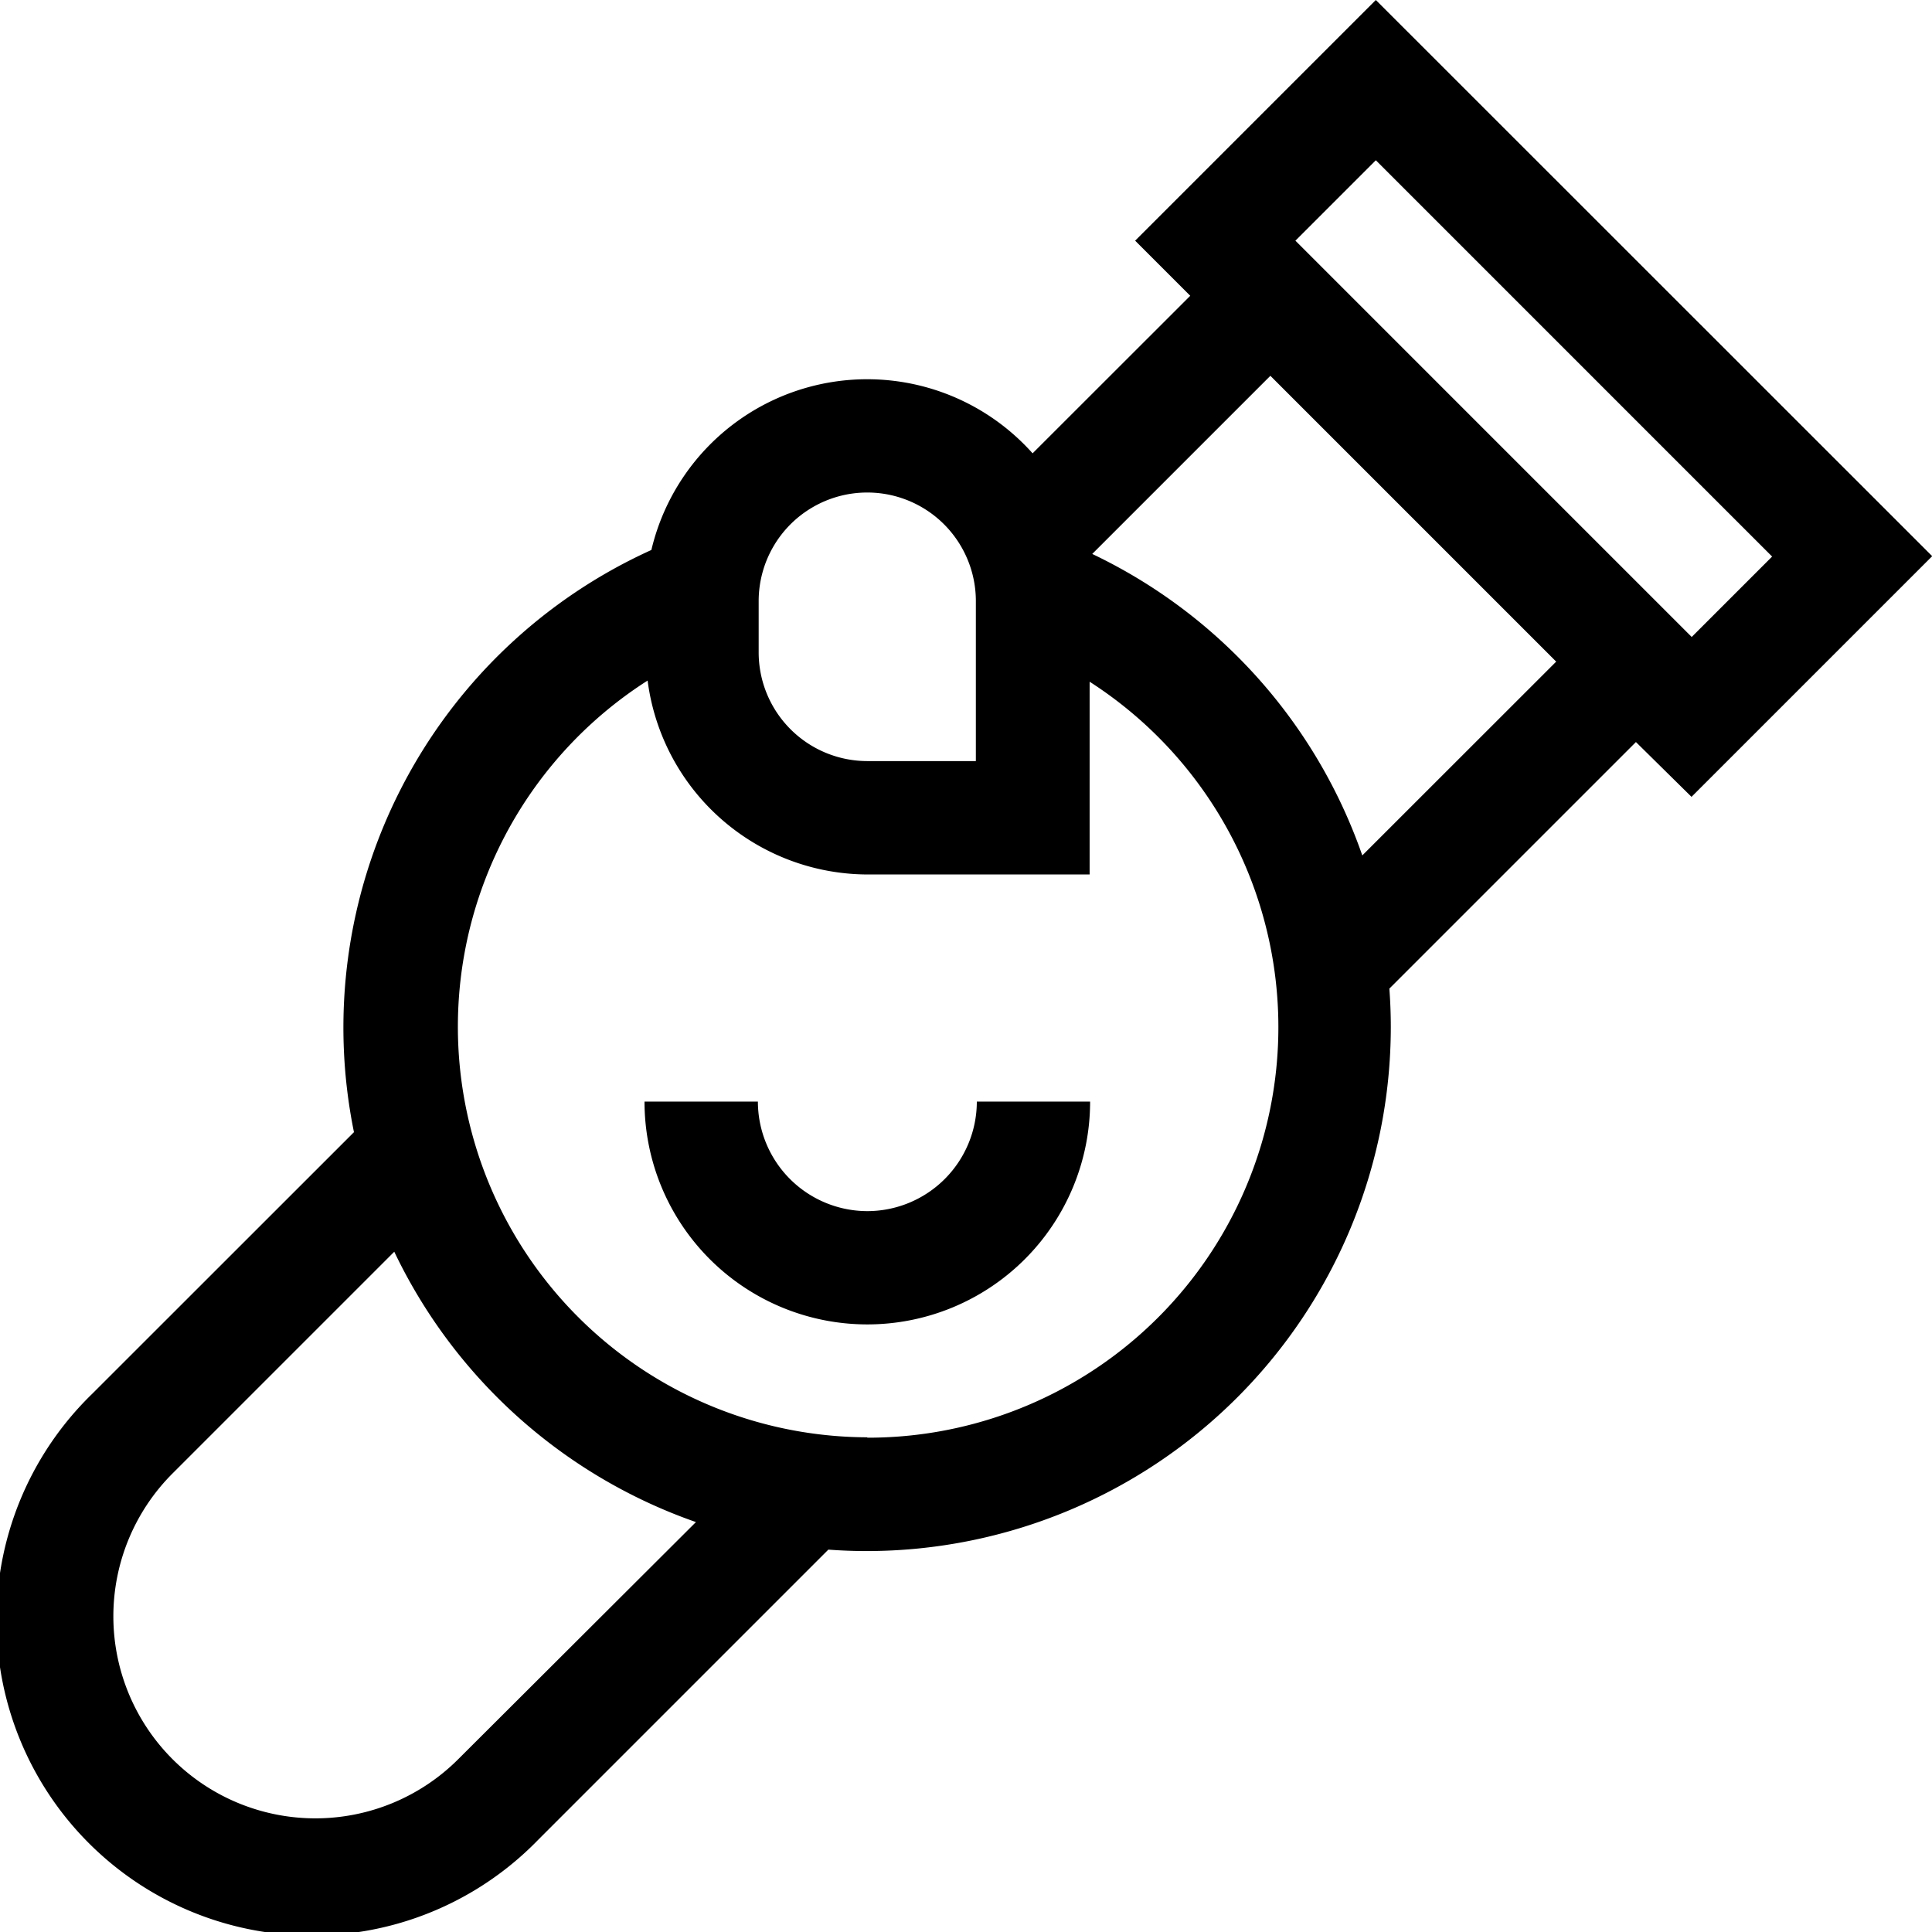
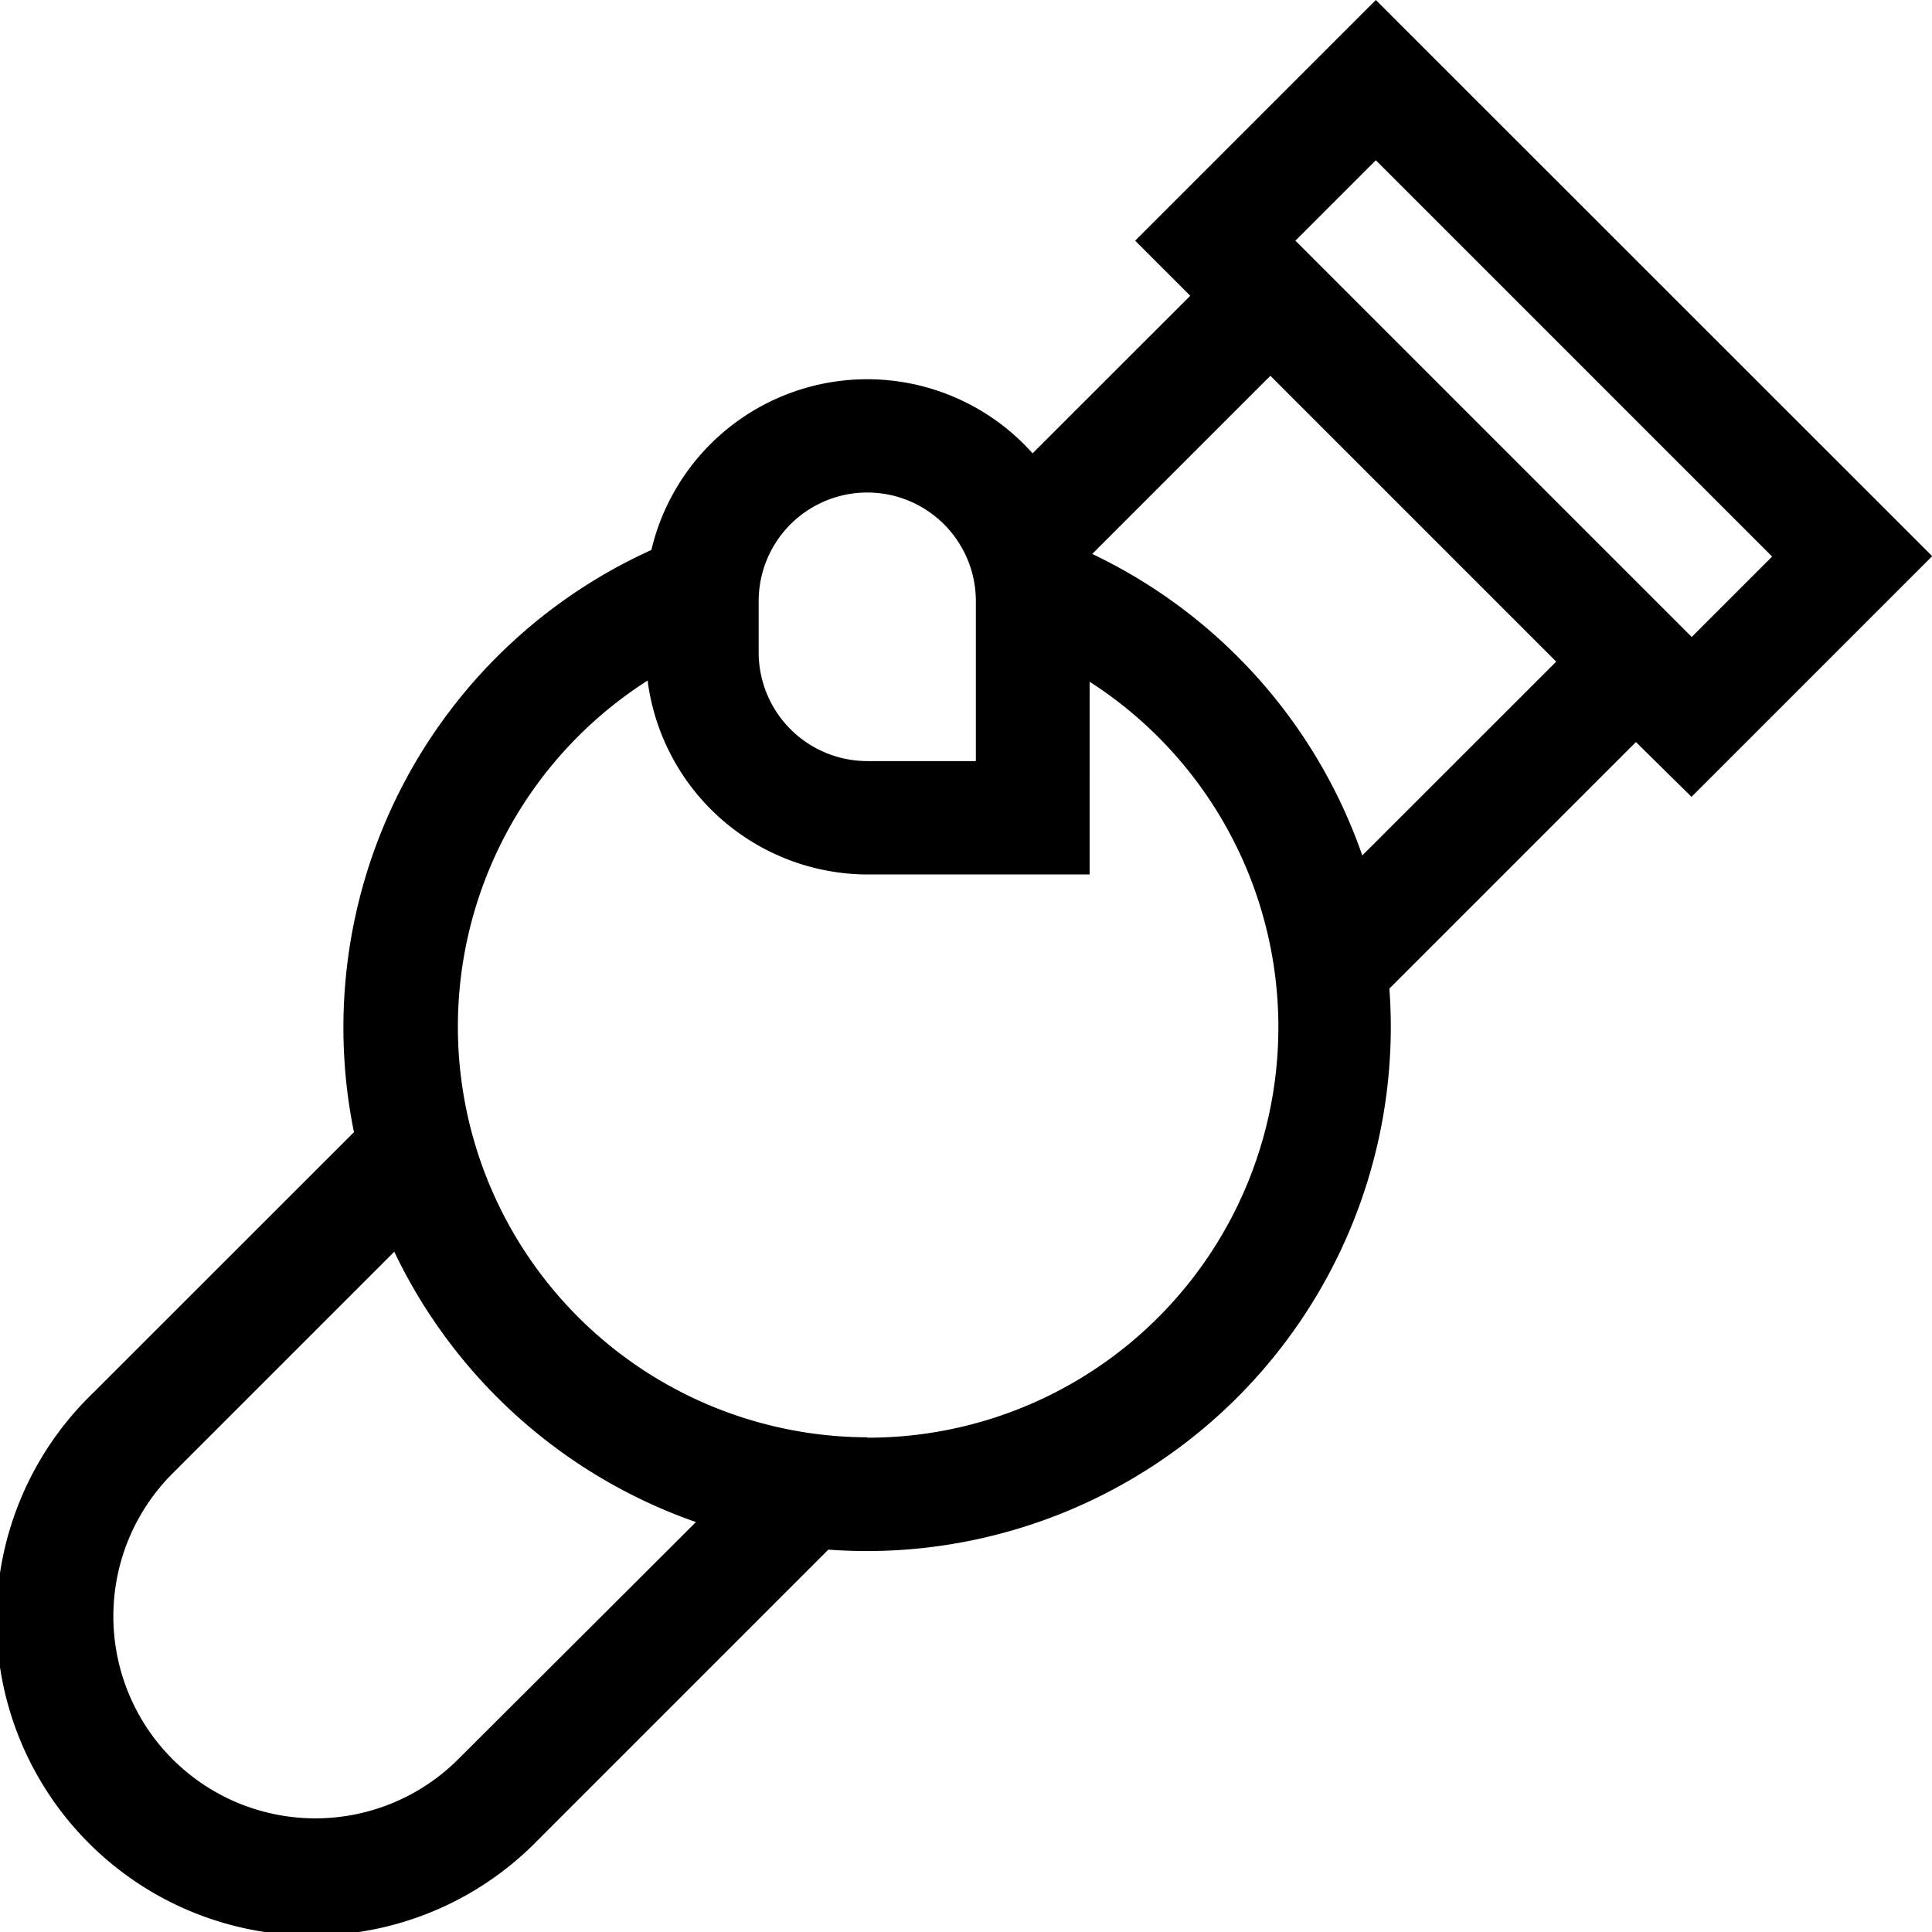
<svg xmlns="http://www.w3.org/2000/svg" width="19.988" height="19.988" viewBox="0 0 19.988 19.988">
  <g id="_3011701" data-name="3011701" transform="translate(0)">
    <g id="Group_21" data-name="Group 21" transform="translate(0)">
      <path id="Path_17" data-name="Path 17" d="M17.5,8.244l2.49-2.49L14.234,0l-2.49,2.49.57.57L10.683,4.69a2.294,2.294,0,0,0-3.944,1,5.423,5.423,0,0,0-3.077,6.023L.956,14.418A3.263,3.263,0,1,0,5.57,19.032l3-3q.2.015.4.015a5.425,5.425,0,0,0,5.419-5.419q0-.2-.015-.4l2.551-2.551ZM14.234,1.658l4.1,4.1-.832.832-4.1-4.1ZM7.849,6.219a1.123,1.123,0,1,1,2.247,0V7.874H8.973A1.125,1.125,0,0,1,7.849,6.751ZM4.741,18.2a2.09,2.09,0,0,1-2.956-2.956l2.294-2.294A5.448,5.448,0,0,0,7.2,15.747Zm4.232-3.33A4.248,4.248,0,0,1,6.7,7.041,2.3,2.3,0,0,0,8.973,9.047h2.3V7.053a4.247,4.247,0,0,1-2.3,7.821ZM14.094,8.85A5.431,5.431,0,0,0,11.3,5.731l1.843-1.843L16.1,6.845Z" transform="translate(0)" />
    </g>
    <g id="Group_22" data-name="Group 22" transform="translate(6.668 11.397)">
-       <path id="Path_18" data-name="Path 18" d="M172.945,292.79a1.134,1.134,0,0,1-1.132-1.133H170.64a2.3,2.3,0,1,0,4.61,0h-1.172A1.134,1.134,0,0,1,172.945,292.79Z" transform="translate(-170.64 -291.657)" />
-     </g>
+       </g>
  </g>
</svg>